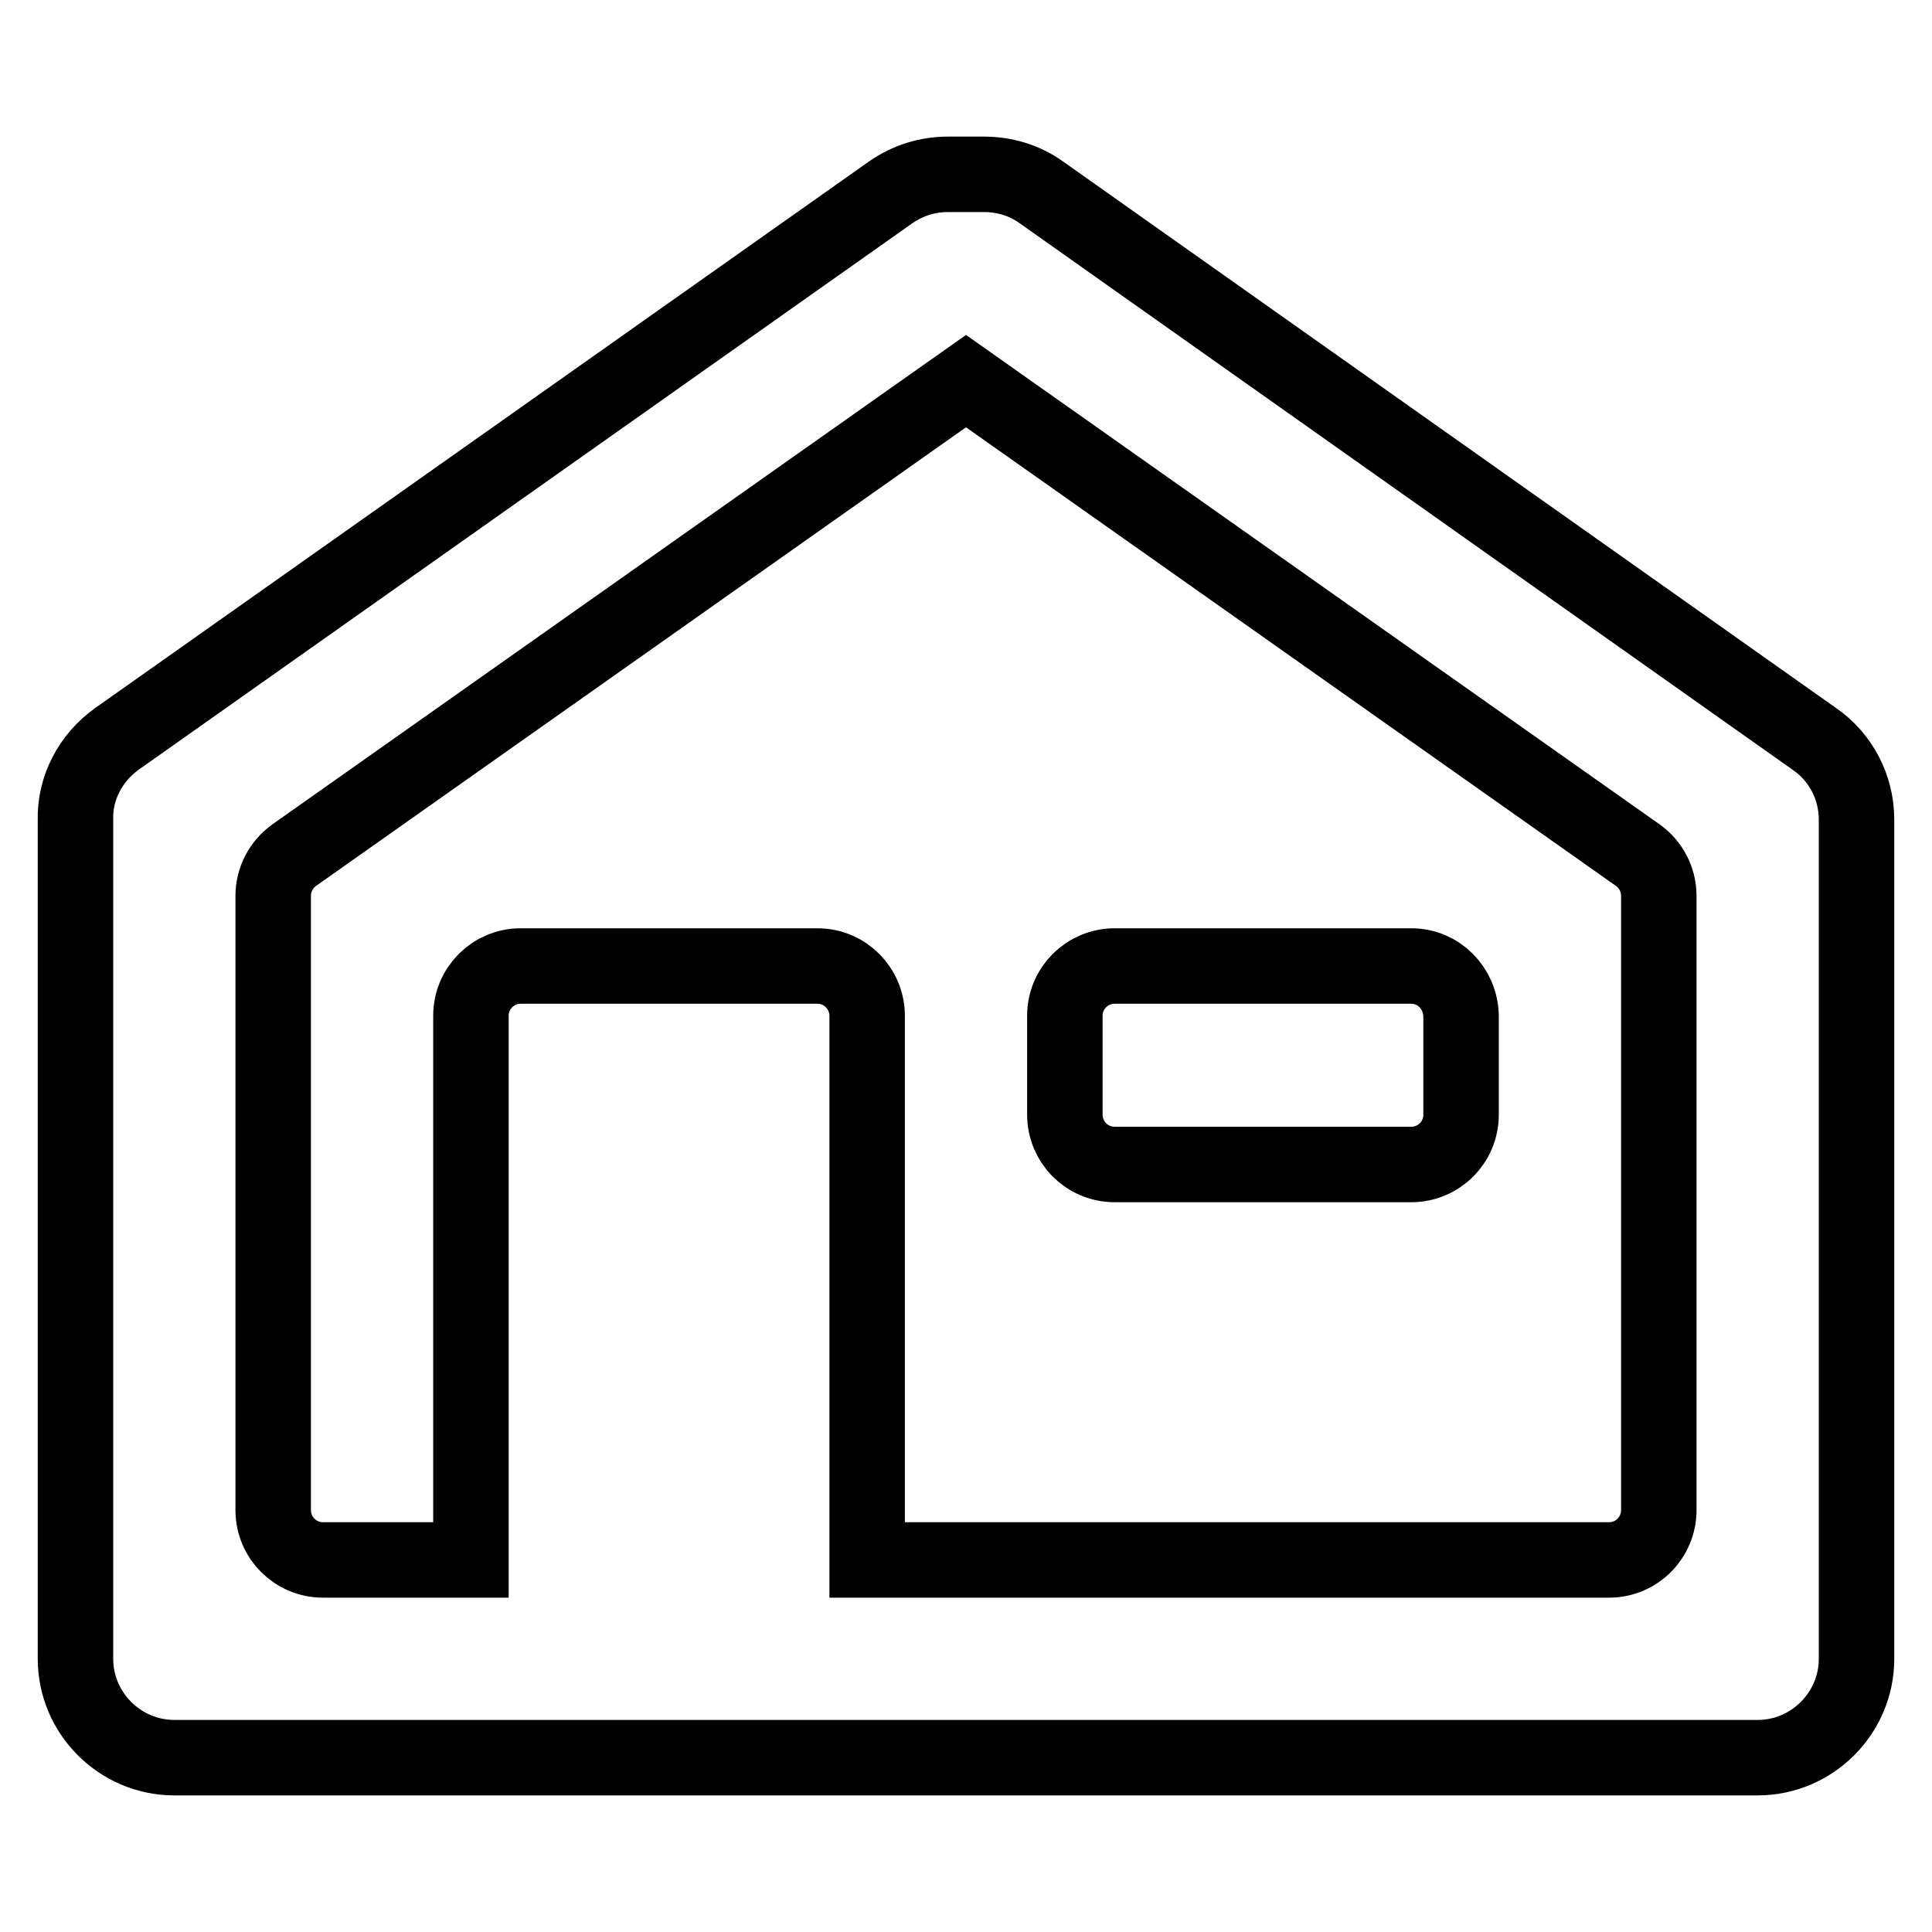
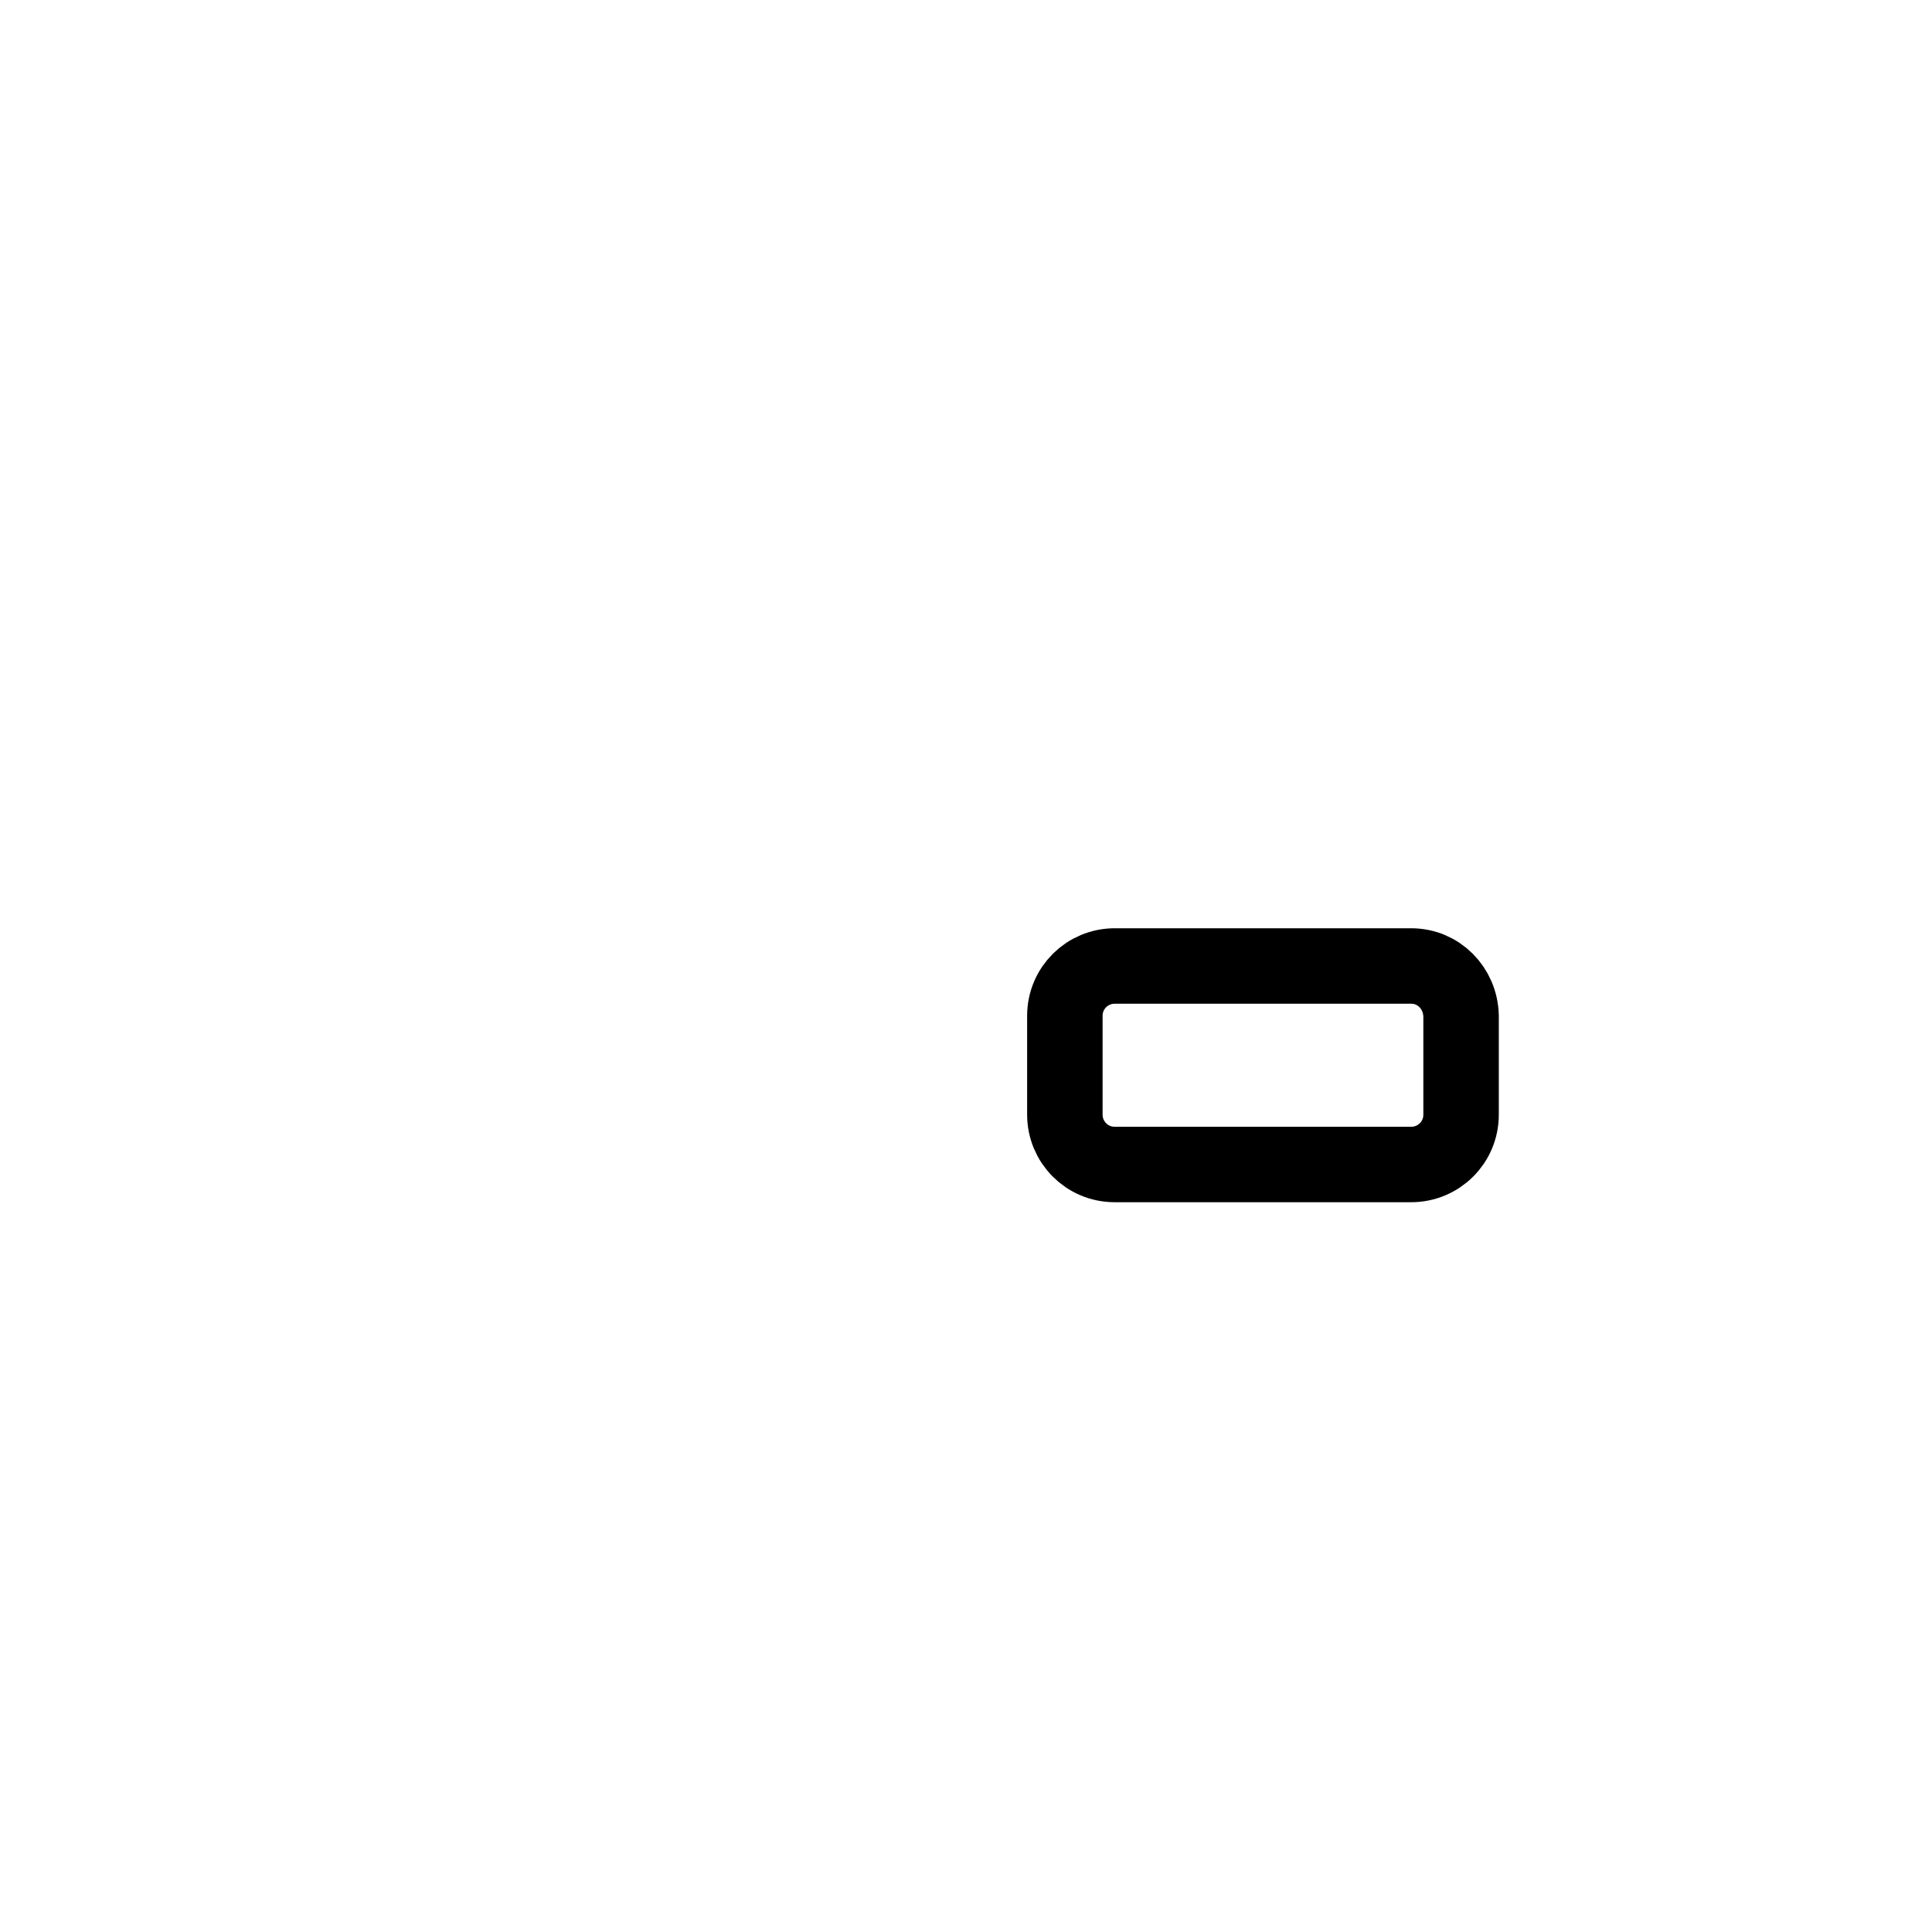
<svg xmlns="http://www.w3.org/2000/svg" version="1.1" x="0px" y="0px" viewBox="0 0 256 256" enable-background="new 0 0 256 256" xml:space="preserve">
  <g>
-     <path stroke-width="10" fill-opacity="0" stroke="#000000" d="M240.4,97.9L138,25.5c-2.2-1.6-4.9-2.4-7.6-2.4h-4.8c-2.7,0-5.3,0.8-7.6,2.4L15.5,97.9 c-3.5,2.5-5.6,6.5-5.5,10.7v111.2c0,7.2,5.9,13.1,13.1,13.1l0,0h209.8c7.2,0,13.1-5.9,13.1-13.1V108.6 C246,104.3,243.9,100.3,240.4,97.9L240.4,97.9z M219.8,200.1c0,3.6-2.9,6.6-6.6,6.6l0,0h-98.3v-72.1c0-3.6-2.9-6.6-6.6-6.6l0,0H69 c-3.6,0-6.6,2.9-6.6,6.6l0,0v72.1H42.8c-3.6,0-6.6-2.9-6.6-6.6l0,0v-81.4c0-2.1,1-4.1,2.8-5.4l89-62.8l89,62.8 c1.7,1.2,2.8,3.2,2.8,5.4V200.1L219.8,200.1z" />
    <path stroke-width="10" fill-opacity="0" stroke="#000000" d="M187,128h-39.3c-3.6,0-6.6,2.9-6.6,6.6l0,0v13.1c0,3.6,2.9,6.6,6.6,6.6l0,0H187c3.6,0,6.6-2.9,6.6-6.6l0,0 v-13.1C193.5,130.9,190.6,128,187,128L187,128z" />
  </g>
</svg>